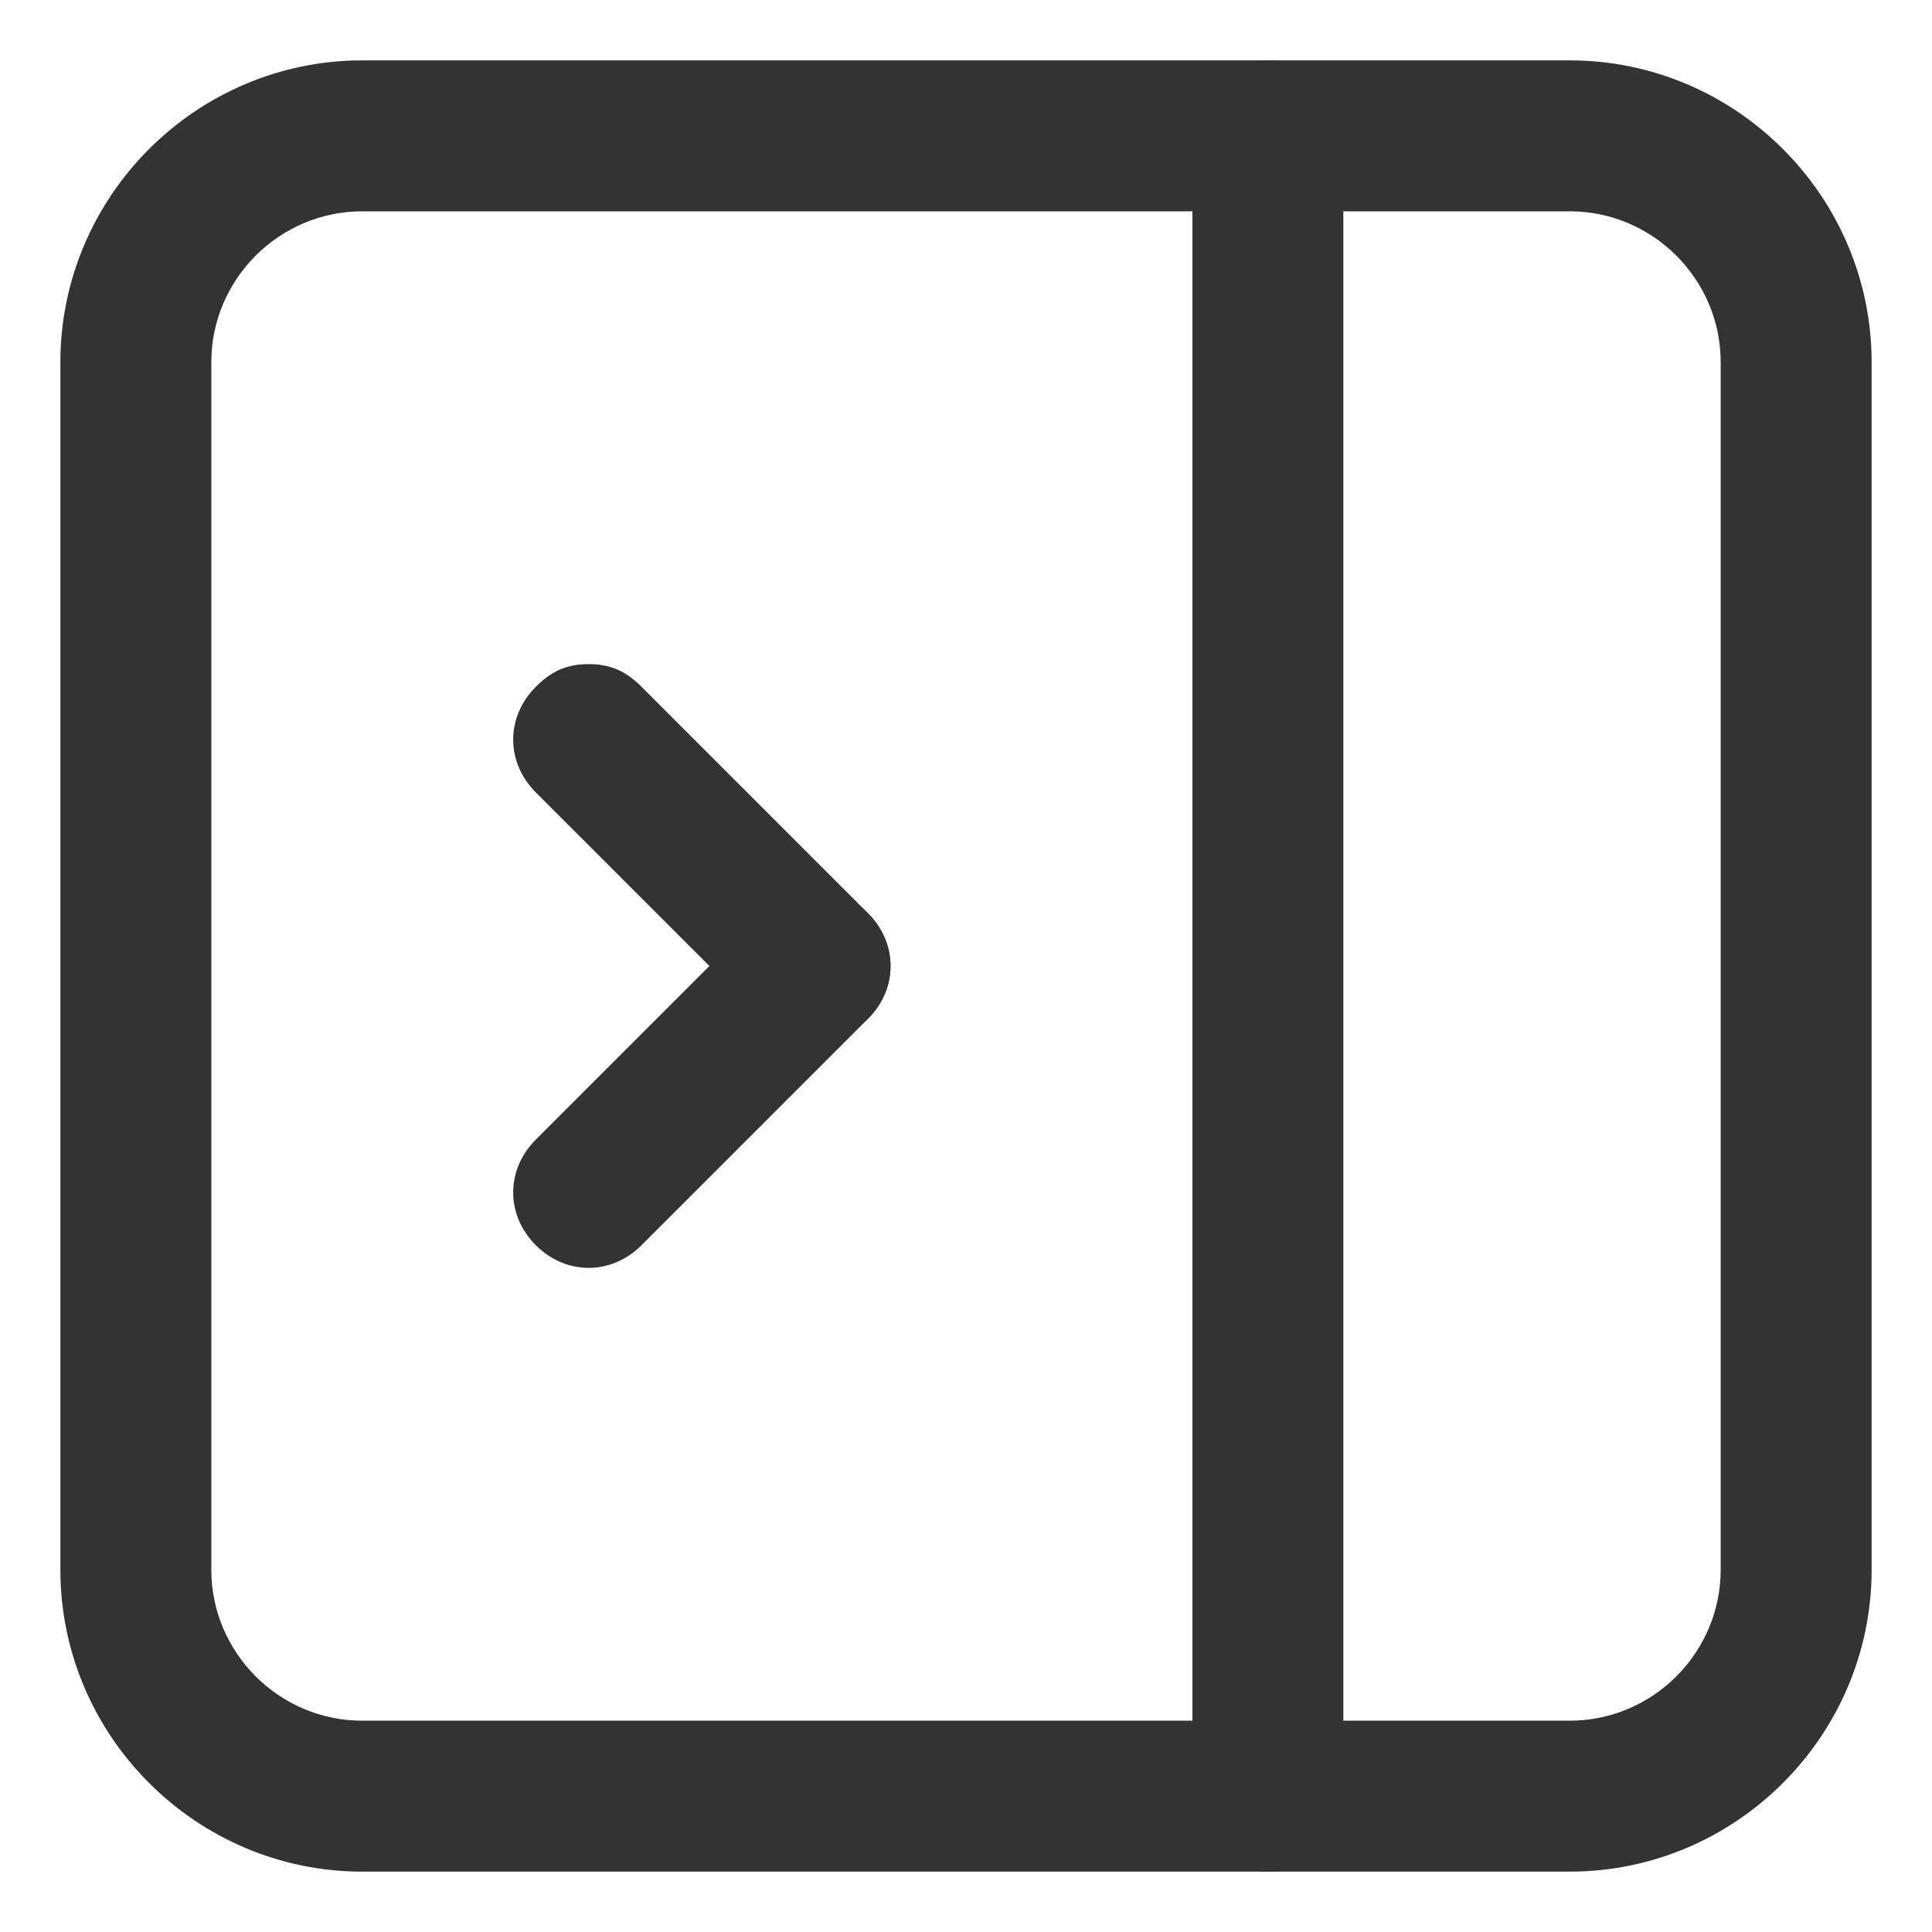
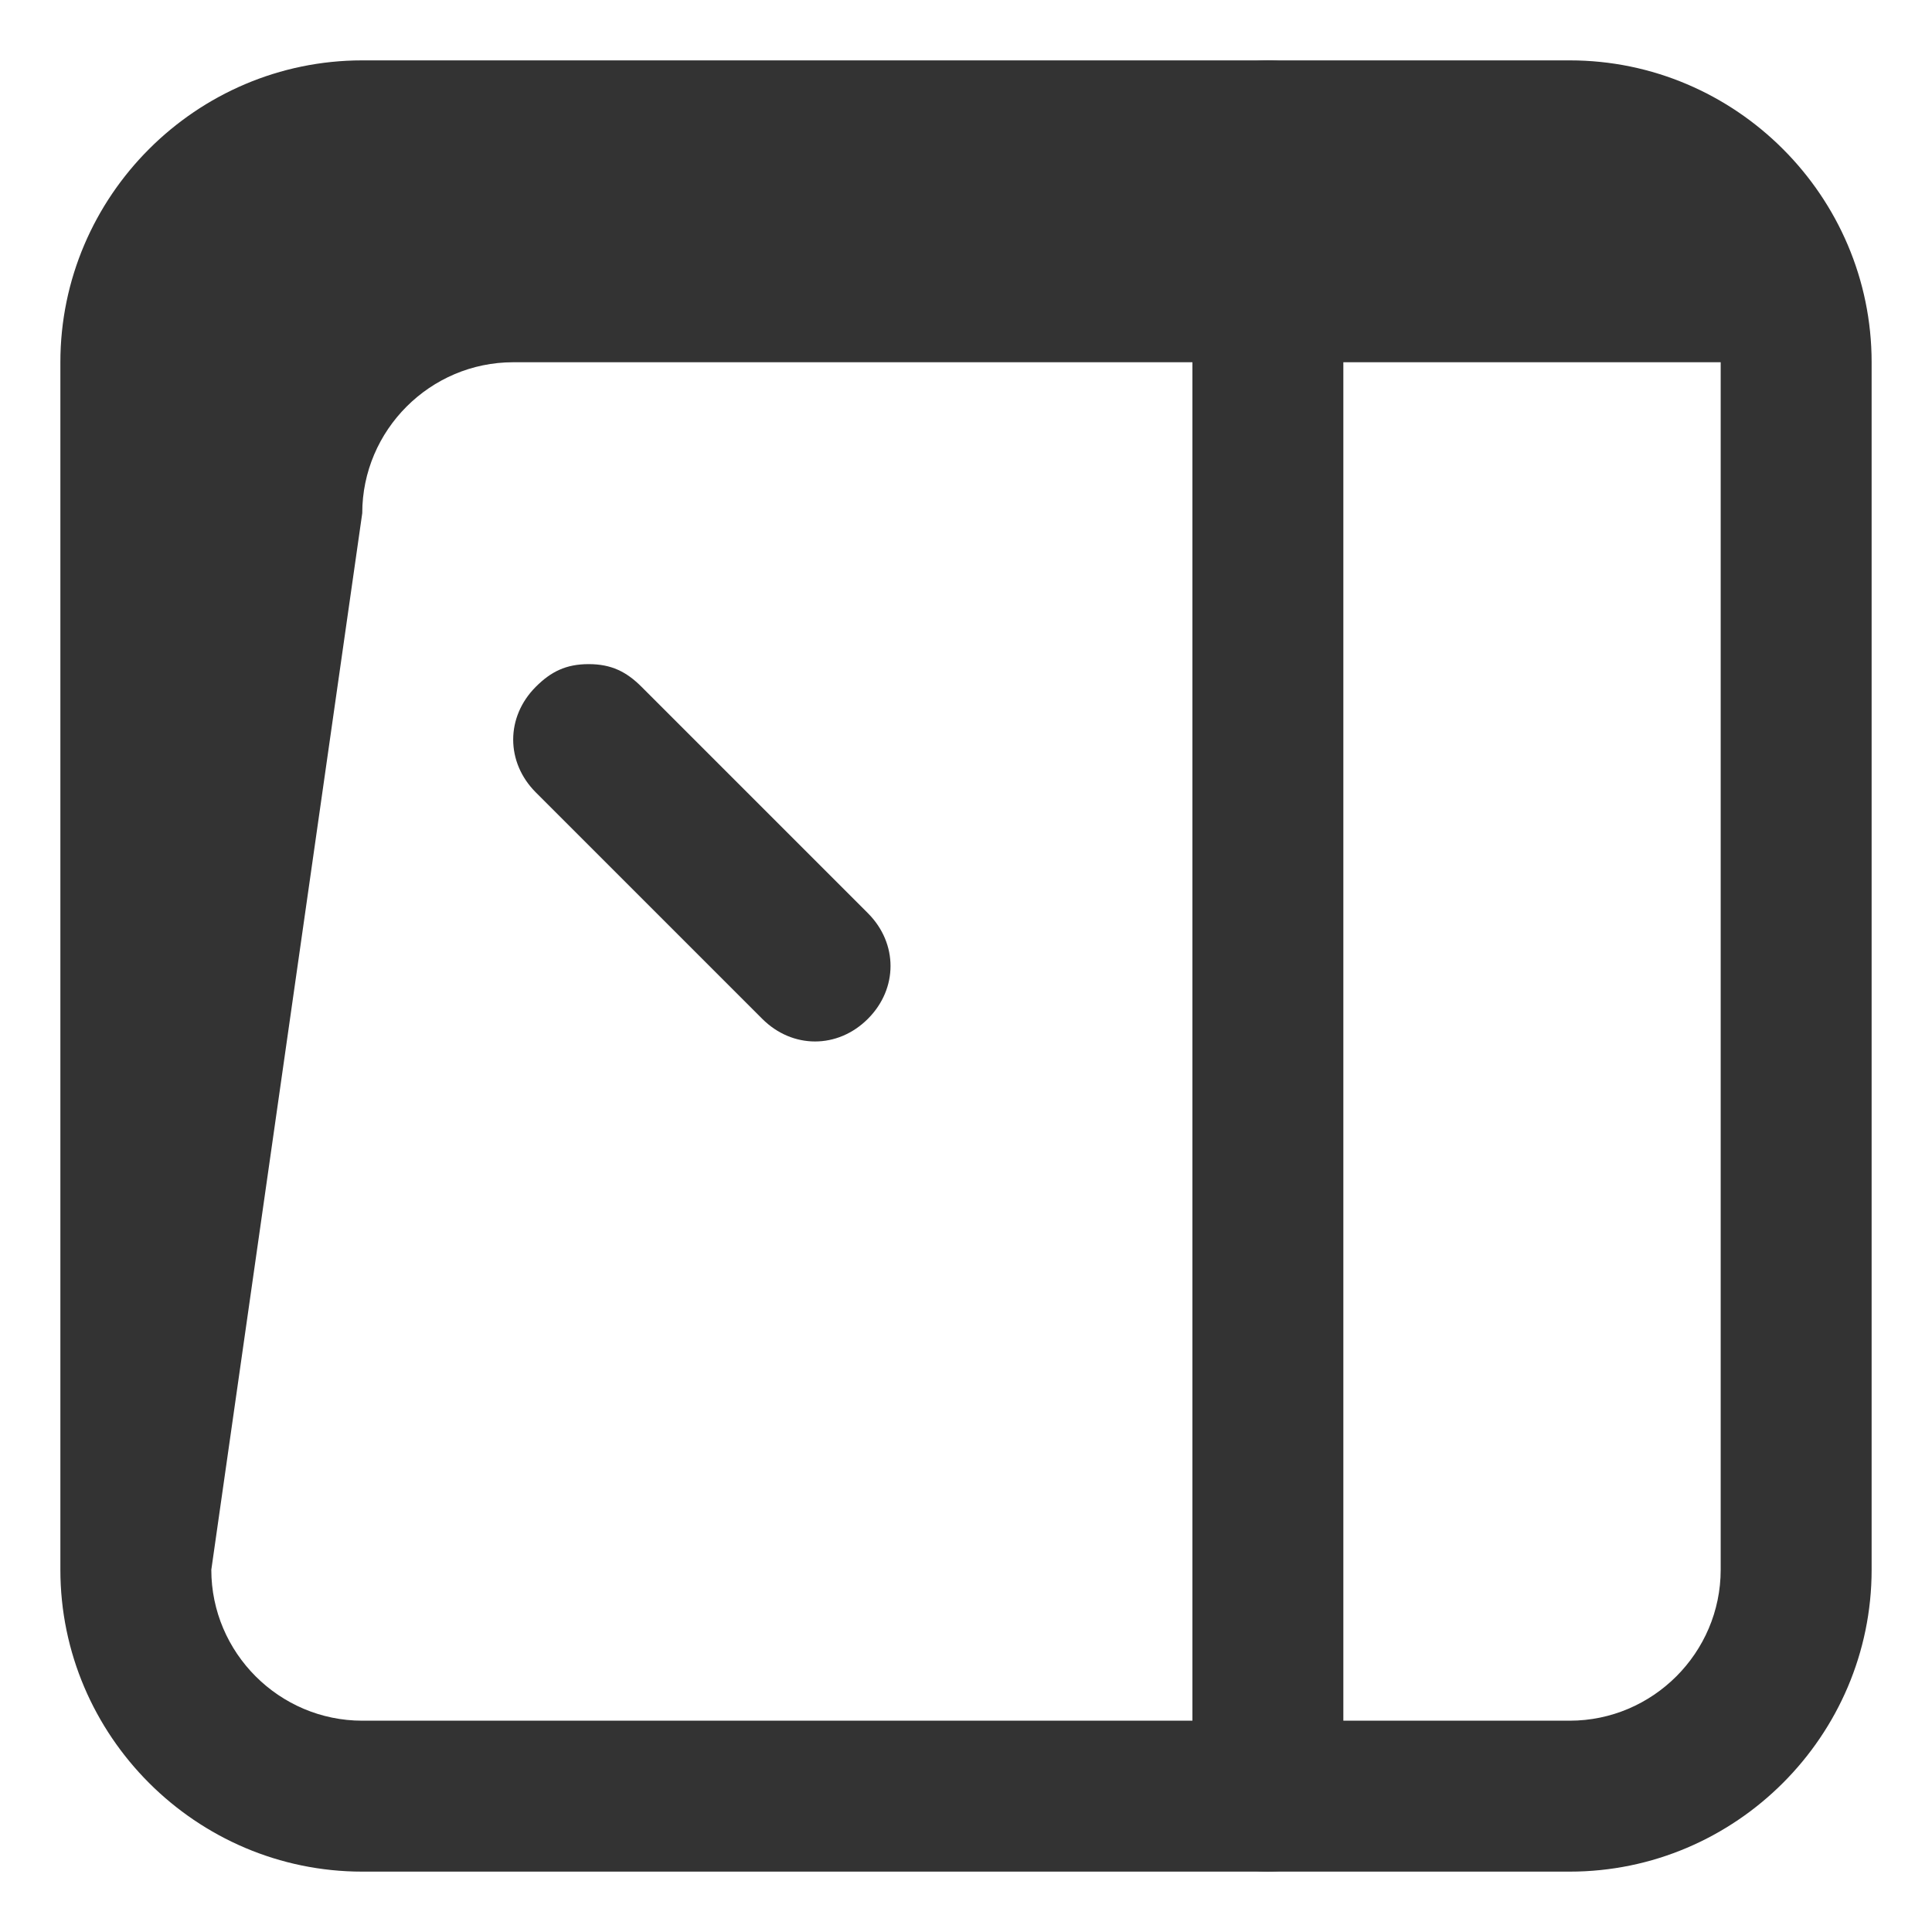
<svg xmlns="http://www.w3.org/2000/svg" t="1729623655876" class="icon" viewBox="0 0 1024 1024" version="1.1" p-id="5088" width="200" height="200">
-   <path d="M192 32L832 32c88 0 160 72 160 160L992 832c0 88-72 160-160 160l-640 0c-88 0-160-72-160-160l-1e-8-640C32 104 104 32 192 32zM832 912C876 912 912 876 912 832l1e-8-640c0-44-36-80-80-80l-640 1e-8c-44 0-80 36-80 80L112 832c0 44 36 80 80 80L832 912z" fill="#333333" p-id="5089" />
+   <path d="M192 32L832 32c88 0 160 72 160 160L992 832c0 88-72 160-160 160l-640 0c-88 0-160-72-160-160l-1e-8-640C32 104 104 32 192 32zM832 912C876 912 912 876 912 832l1e-8-640l-640 1e-8c-44 0-80 36-80 80L112 832c0 44 36 80 80 80L832 912z" fill="#333333" p-id="5089" />
  <path d="M672 32c24 0 40 16 40 40L712 952c0 24-16 40-40 40s-40-16-40-40l0-880C632 48 648 32 672 32z" fill="#333333" p-id="5090" />
-   <path d="M432 472c12 0 20 4 28 12 16 16 16 40-1e-8 56l-120 120c-16 16-40 16-56 0s-16-40-1e-8-56l120-120C412 476 420 472 432 472z" fill="#333333" p-id="5091" />
  <path d="M312 352c12 0 20 4 28 12l120 120c16 16 16 40 0 56s-40 16-56 0l-120-120c-16-16-16-40 0-56C292 356 300 352 312 352z" fill="#333333" p-id="5092" />
</svg>